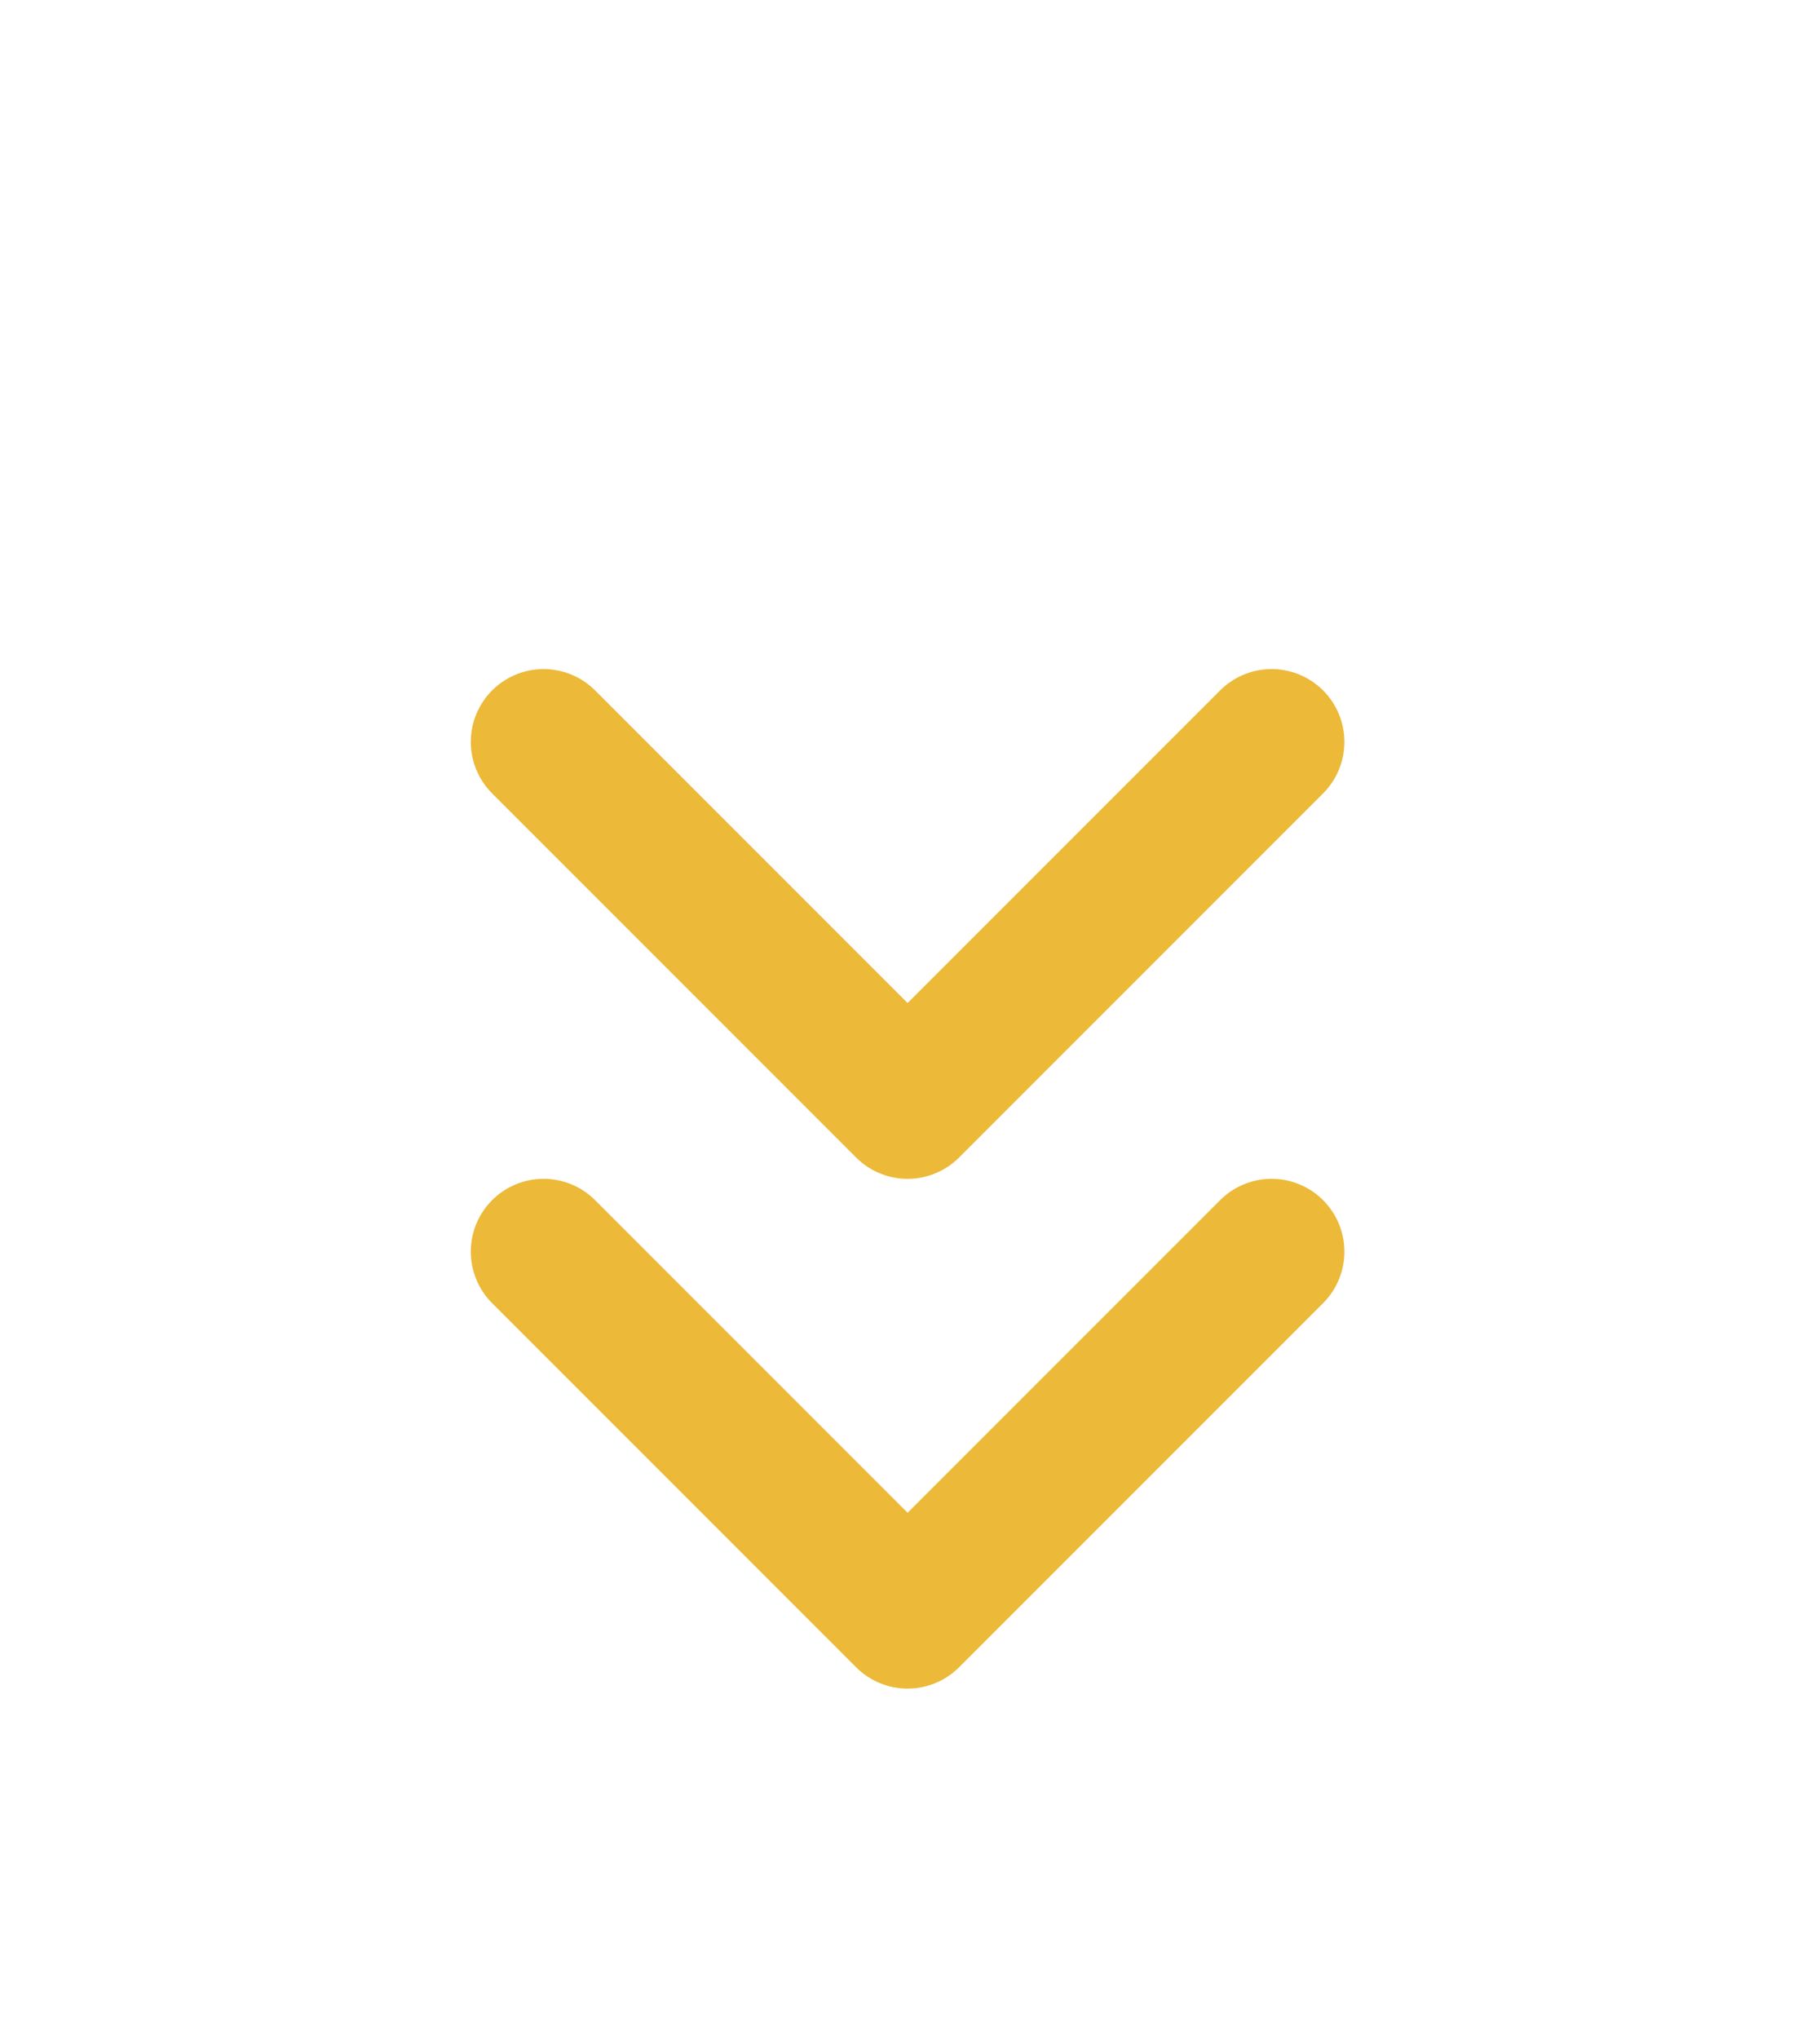
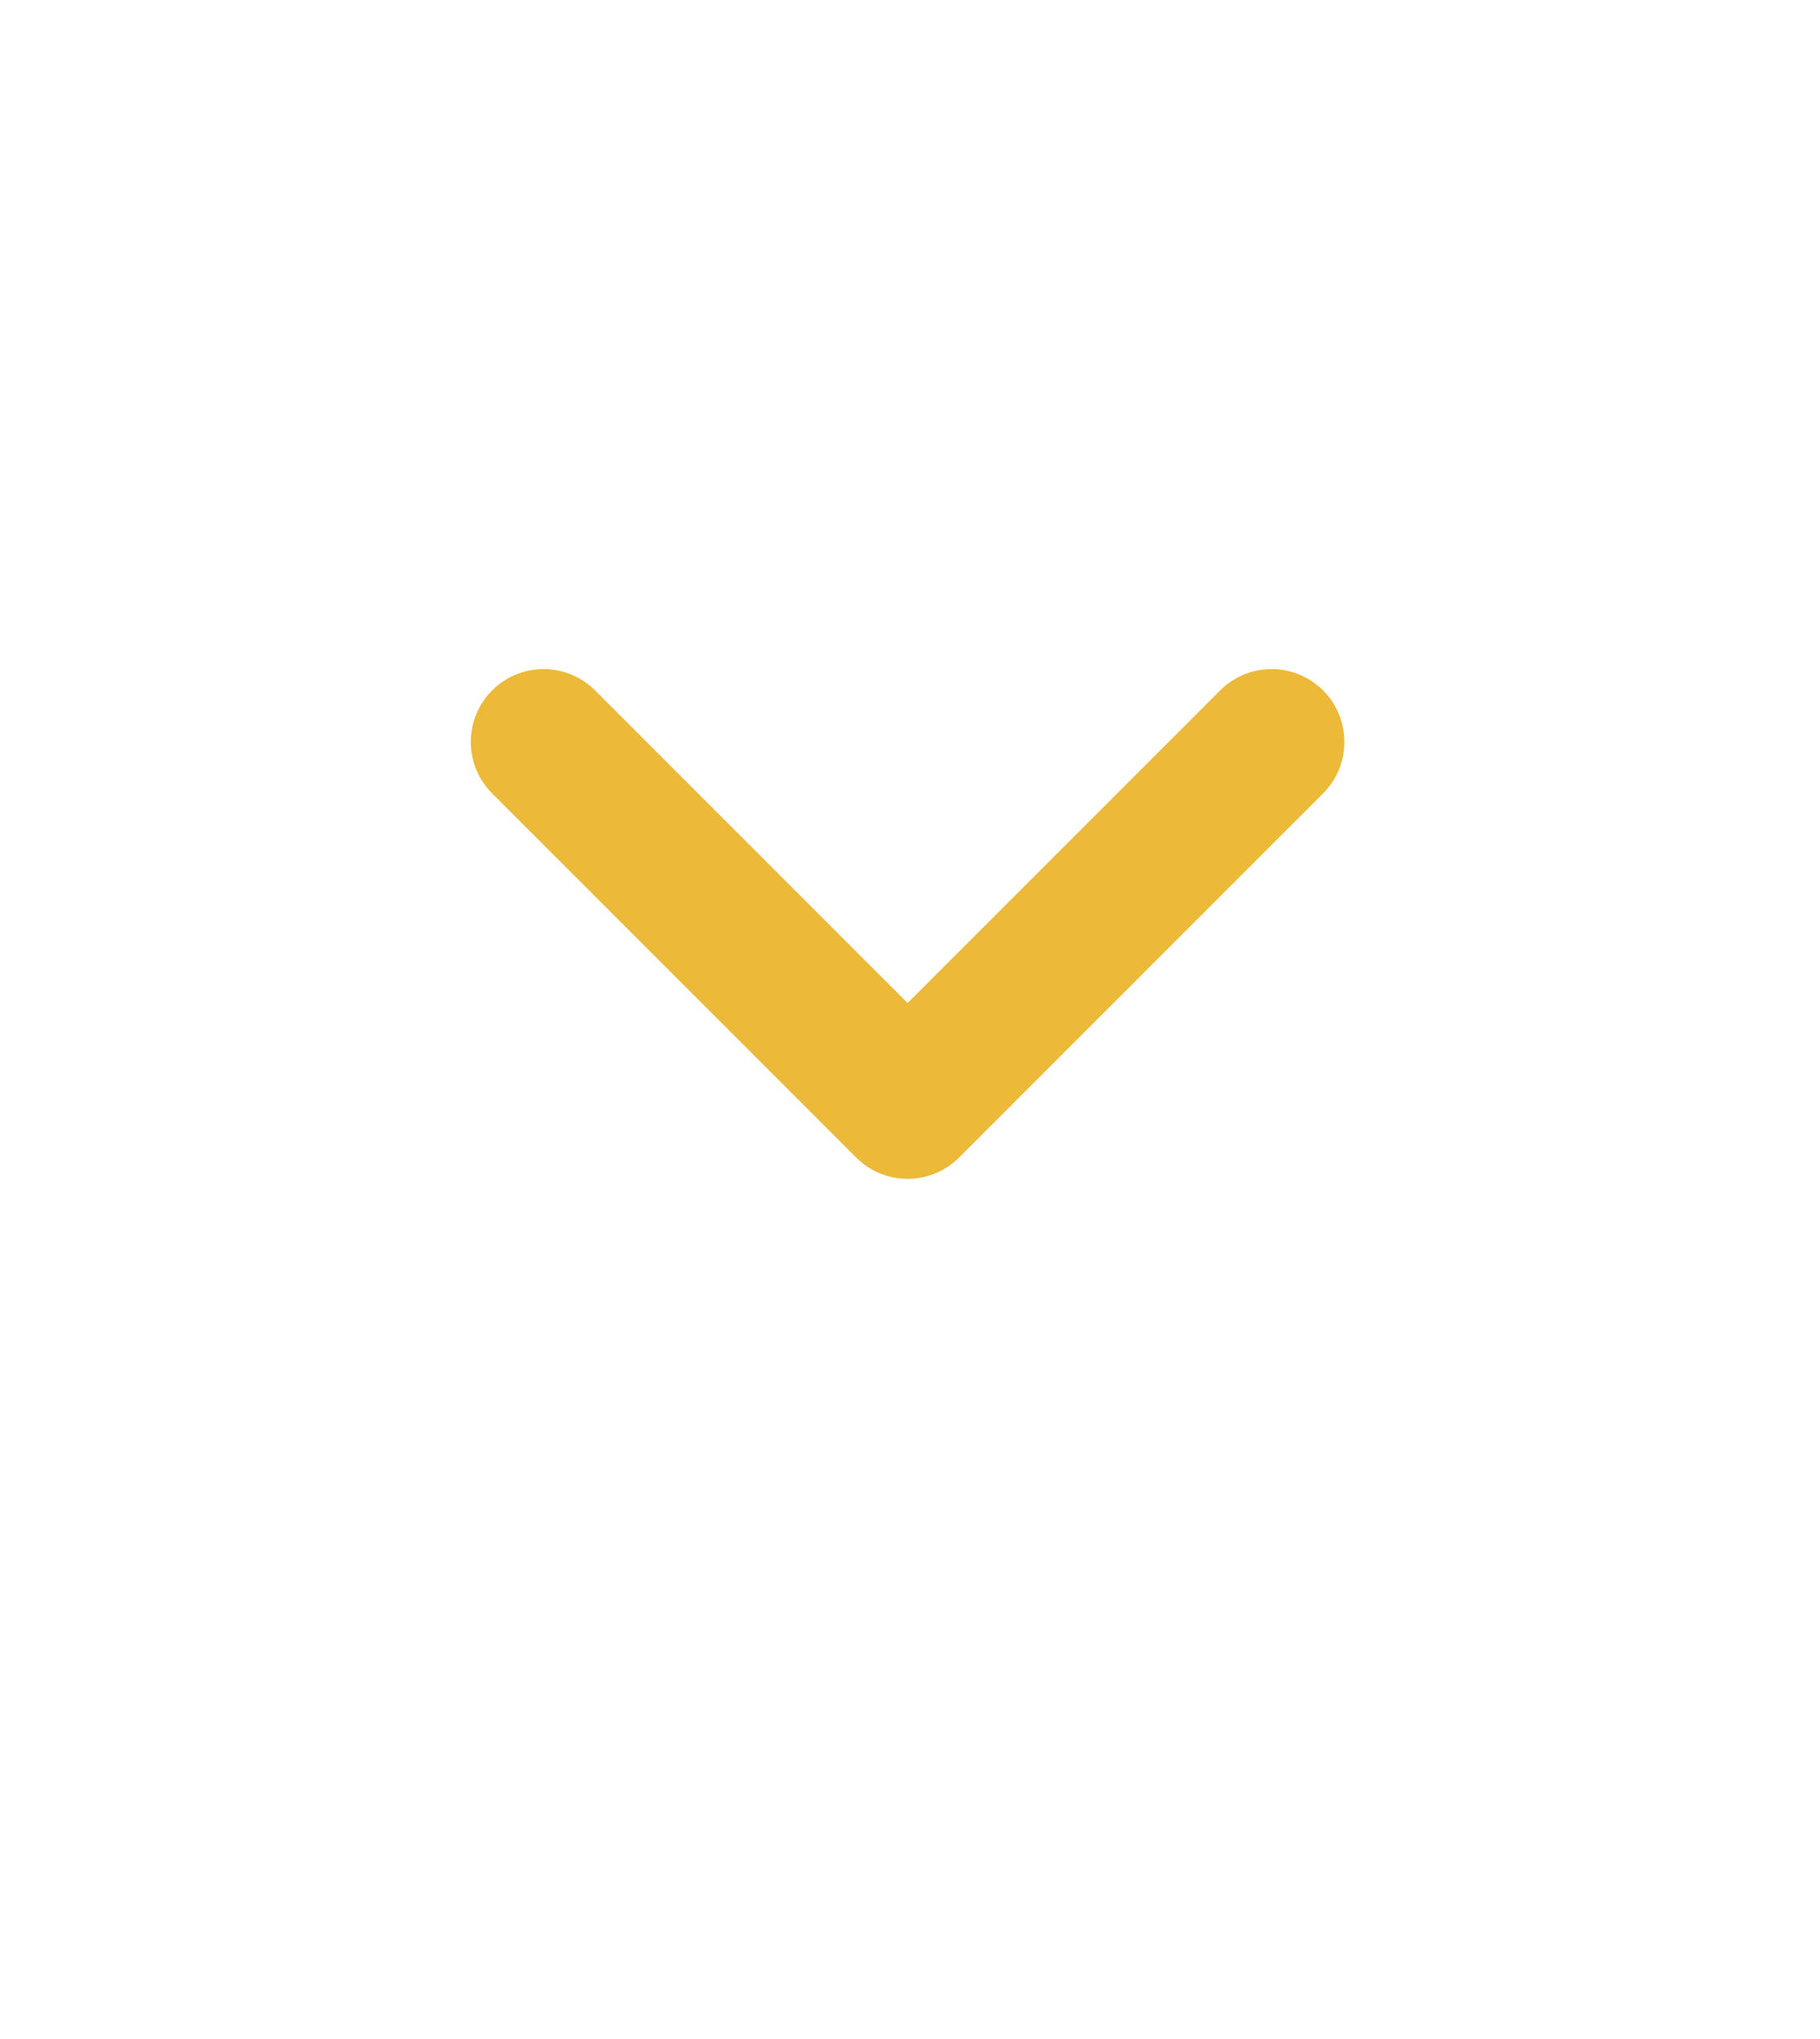
<svg xmlns="http://www.w3.org/2000/svg" width="25" height="28" viewBox="0 0 25 28" fill="none">
  <g filter="url(#filter0_d_192_123)">
-     <path d="M7.467 13.188L12.467 18.188L17.467 13.188" stroke="#ECB938" stroke-width="2" stroke-linecap="round" stroke-linejoin="round" />
    <path d="M7.467 6.188L12.467 11.188L17.467 6.188" stroke="#ECB938" stroke-width="2" stroke-linecap="round" stroke-linejoin="round" />
  </g>
  <defs>
    <filter id="filter0_d_192_123" x="-3.533" y="0.188" width="32" height="32" filterUnits="userSpaceOnUse" color-interpolation-filters="sRGB">
      <feFlood flood-opacity="0" result="BackgroundImageFix" />
      <feColorMatrix in="SourceAlpha" type="matrix" values="0 0 0 0 0 0 0 0 0 0 0 0 0 0 0 0 0 0 127 0" result="hardAlpha" />
      <feOffset dy="4" />
      <feGaussianBlur stdDeviation="2" />
      <feComposite in2="hardAlpha" operator="out" />
      <feColorMatrix type="matrix" values="0 0 0 0 0 0 0 0 0 0 0 0 0 0 0 0 0 0 0.25 0" />
      <feBlend mode="normal" in2="BackgroundImageFix" result="effect1_dropShadow_192_123" />
      <feBlend mode="normal" in="SourceGraphic" in2="effect1_dropShadow_192_123" result="shape" />
    </filter>
  </defs>
</svg>